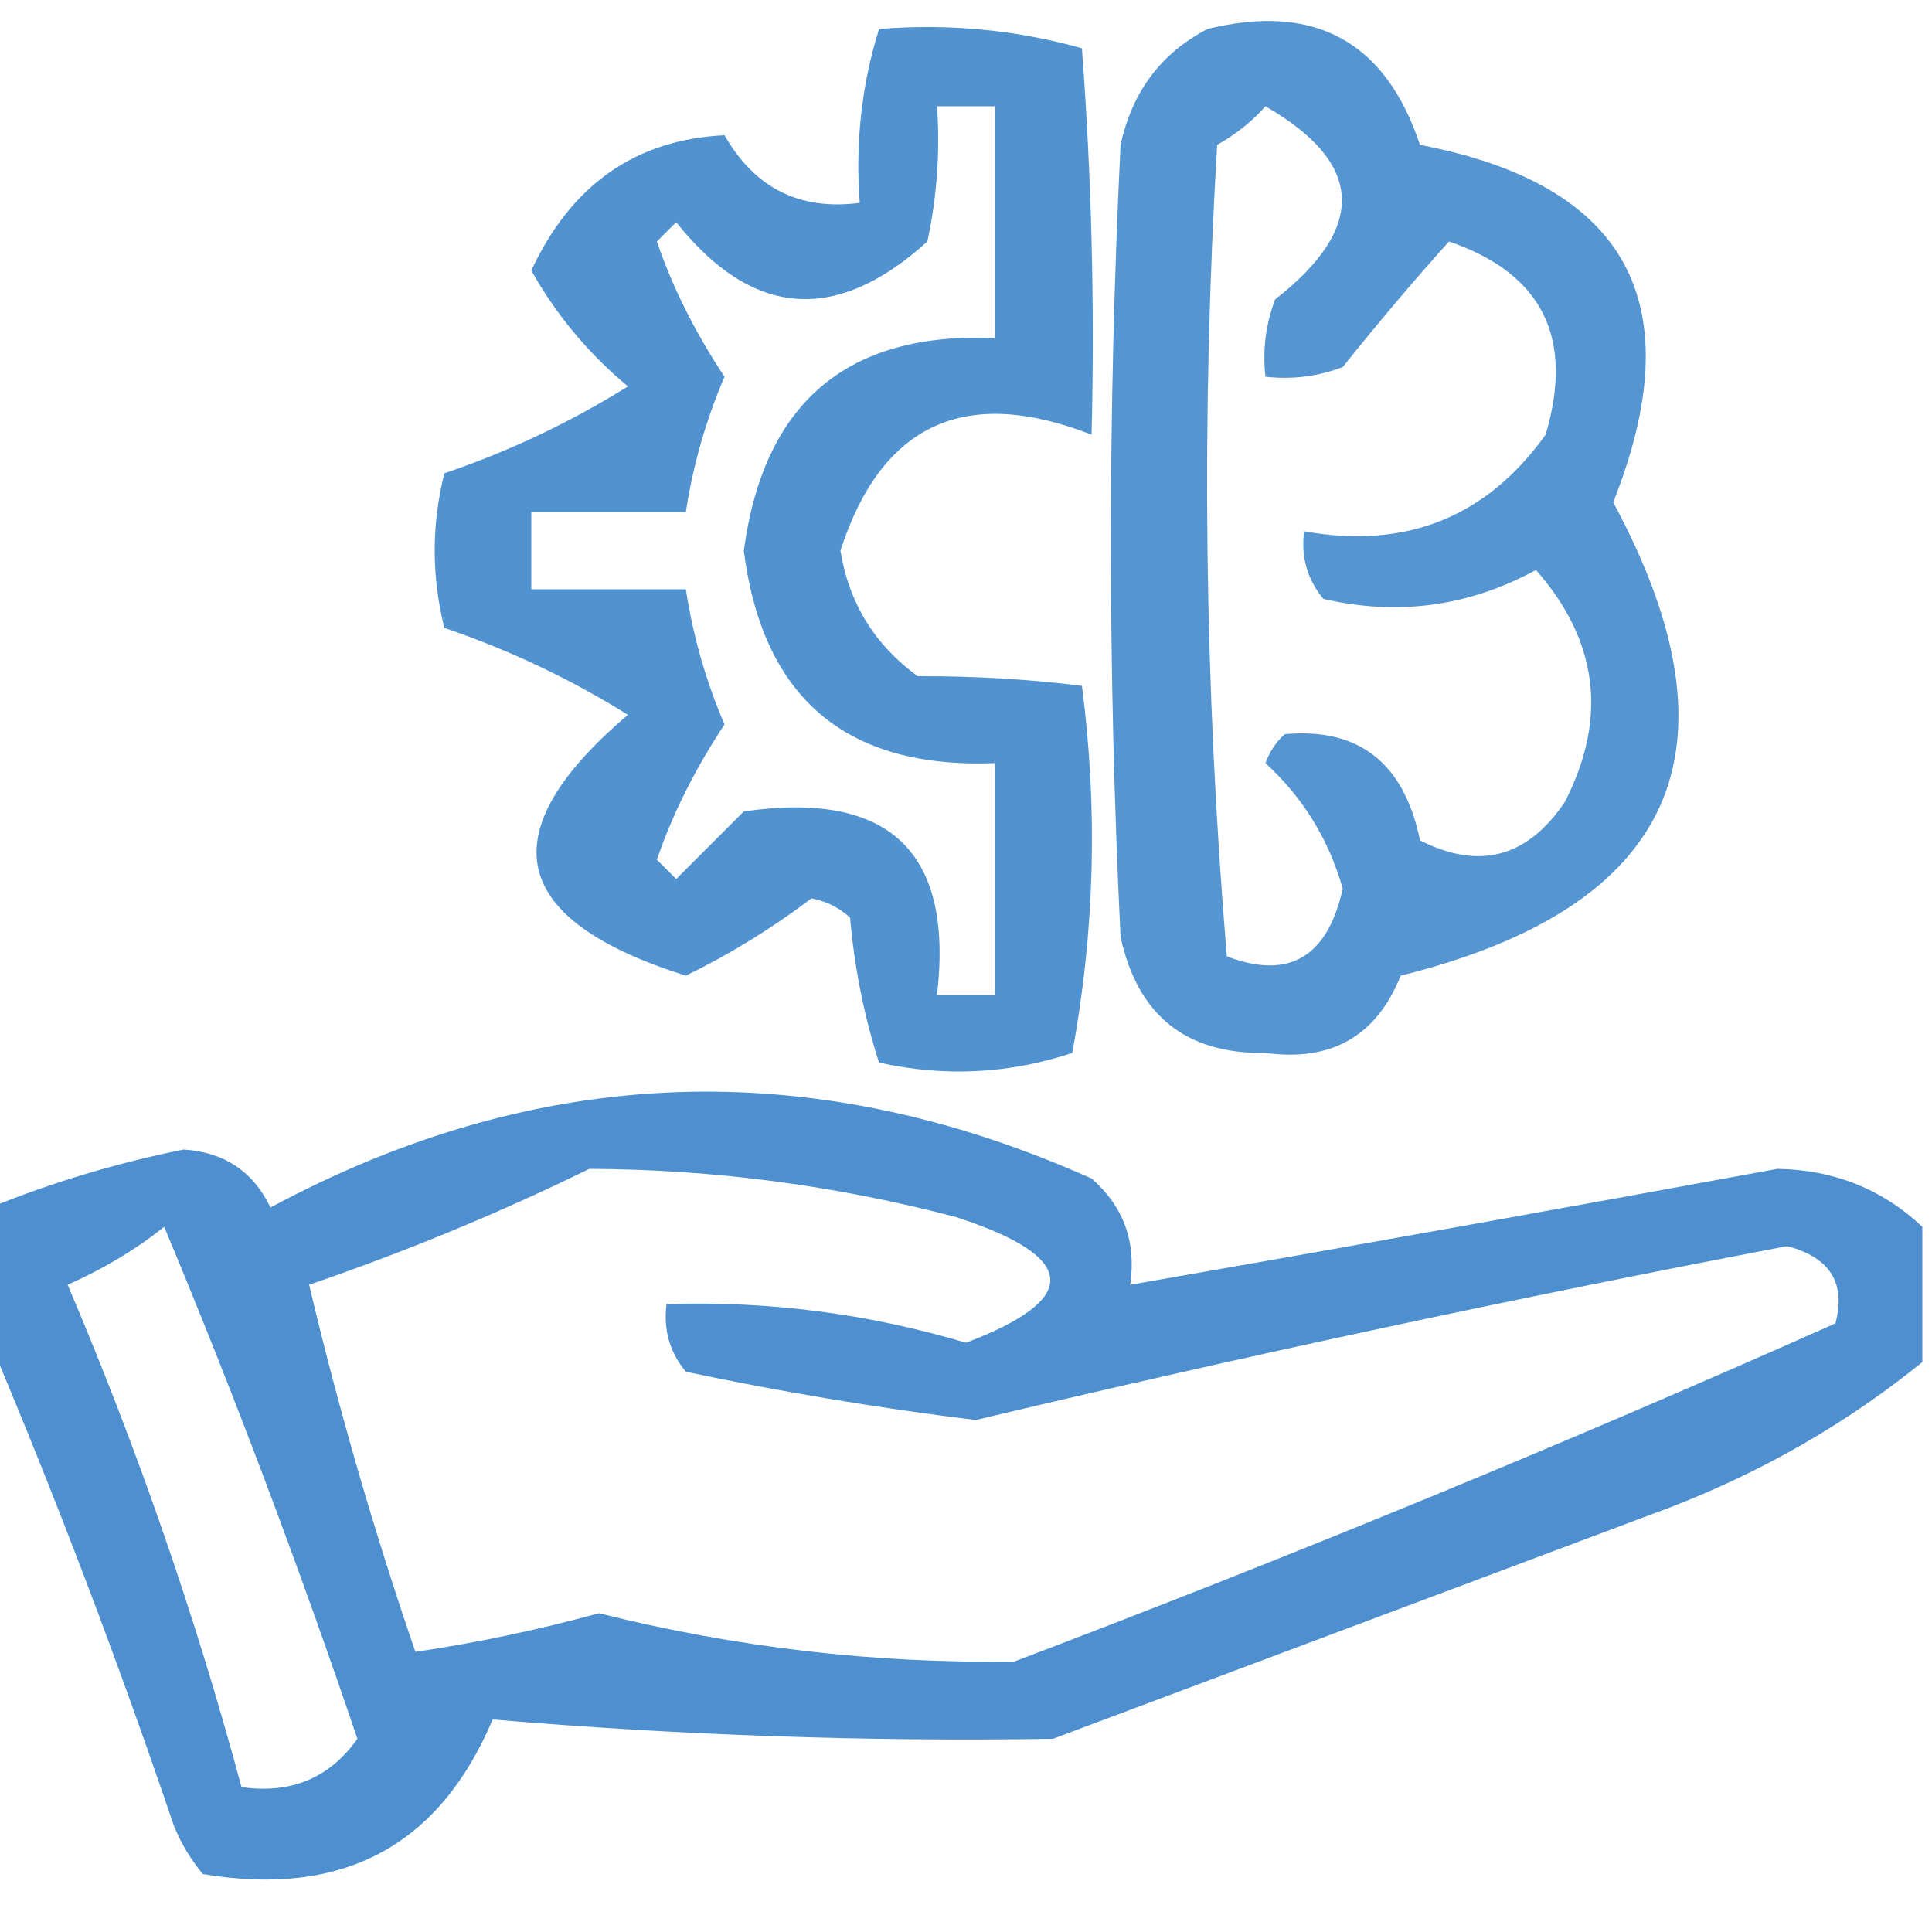
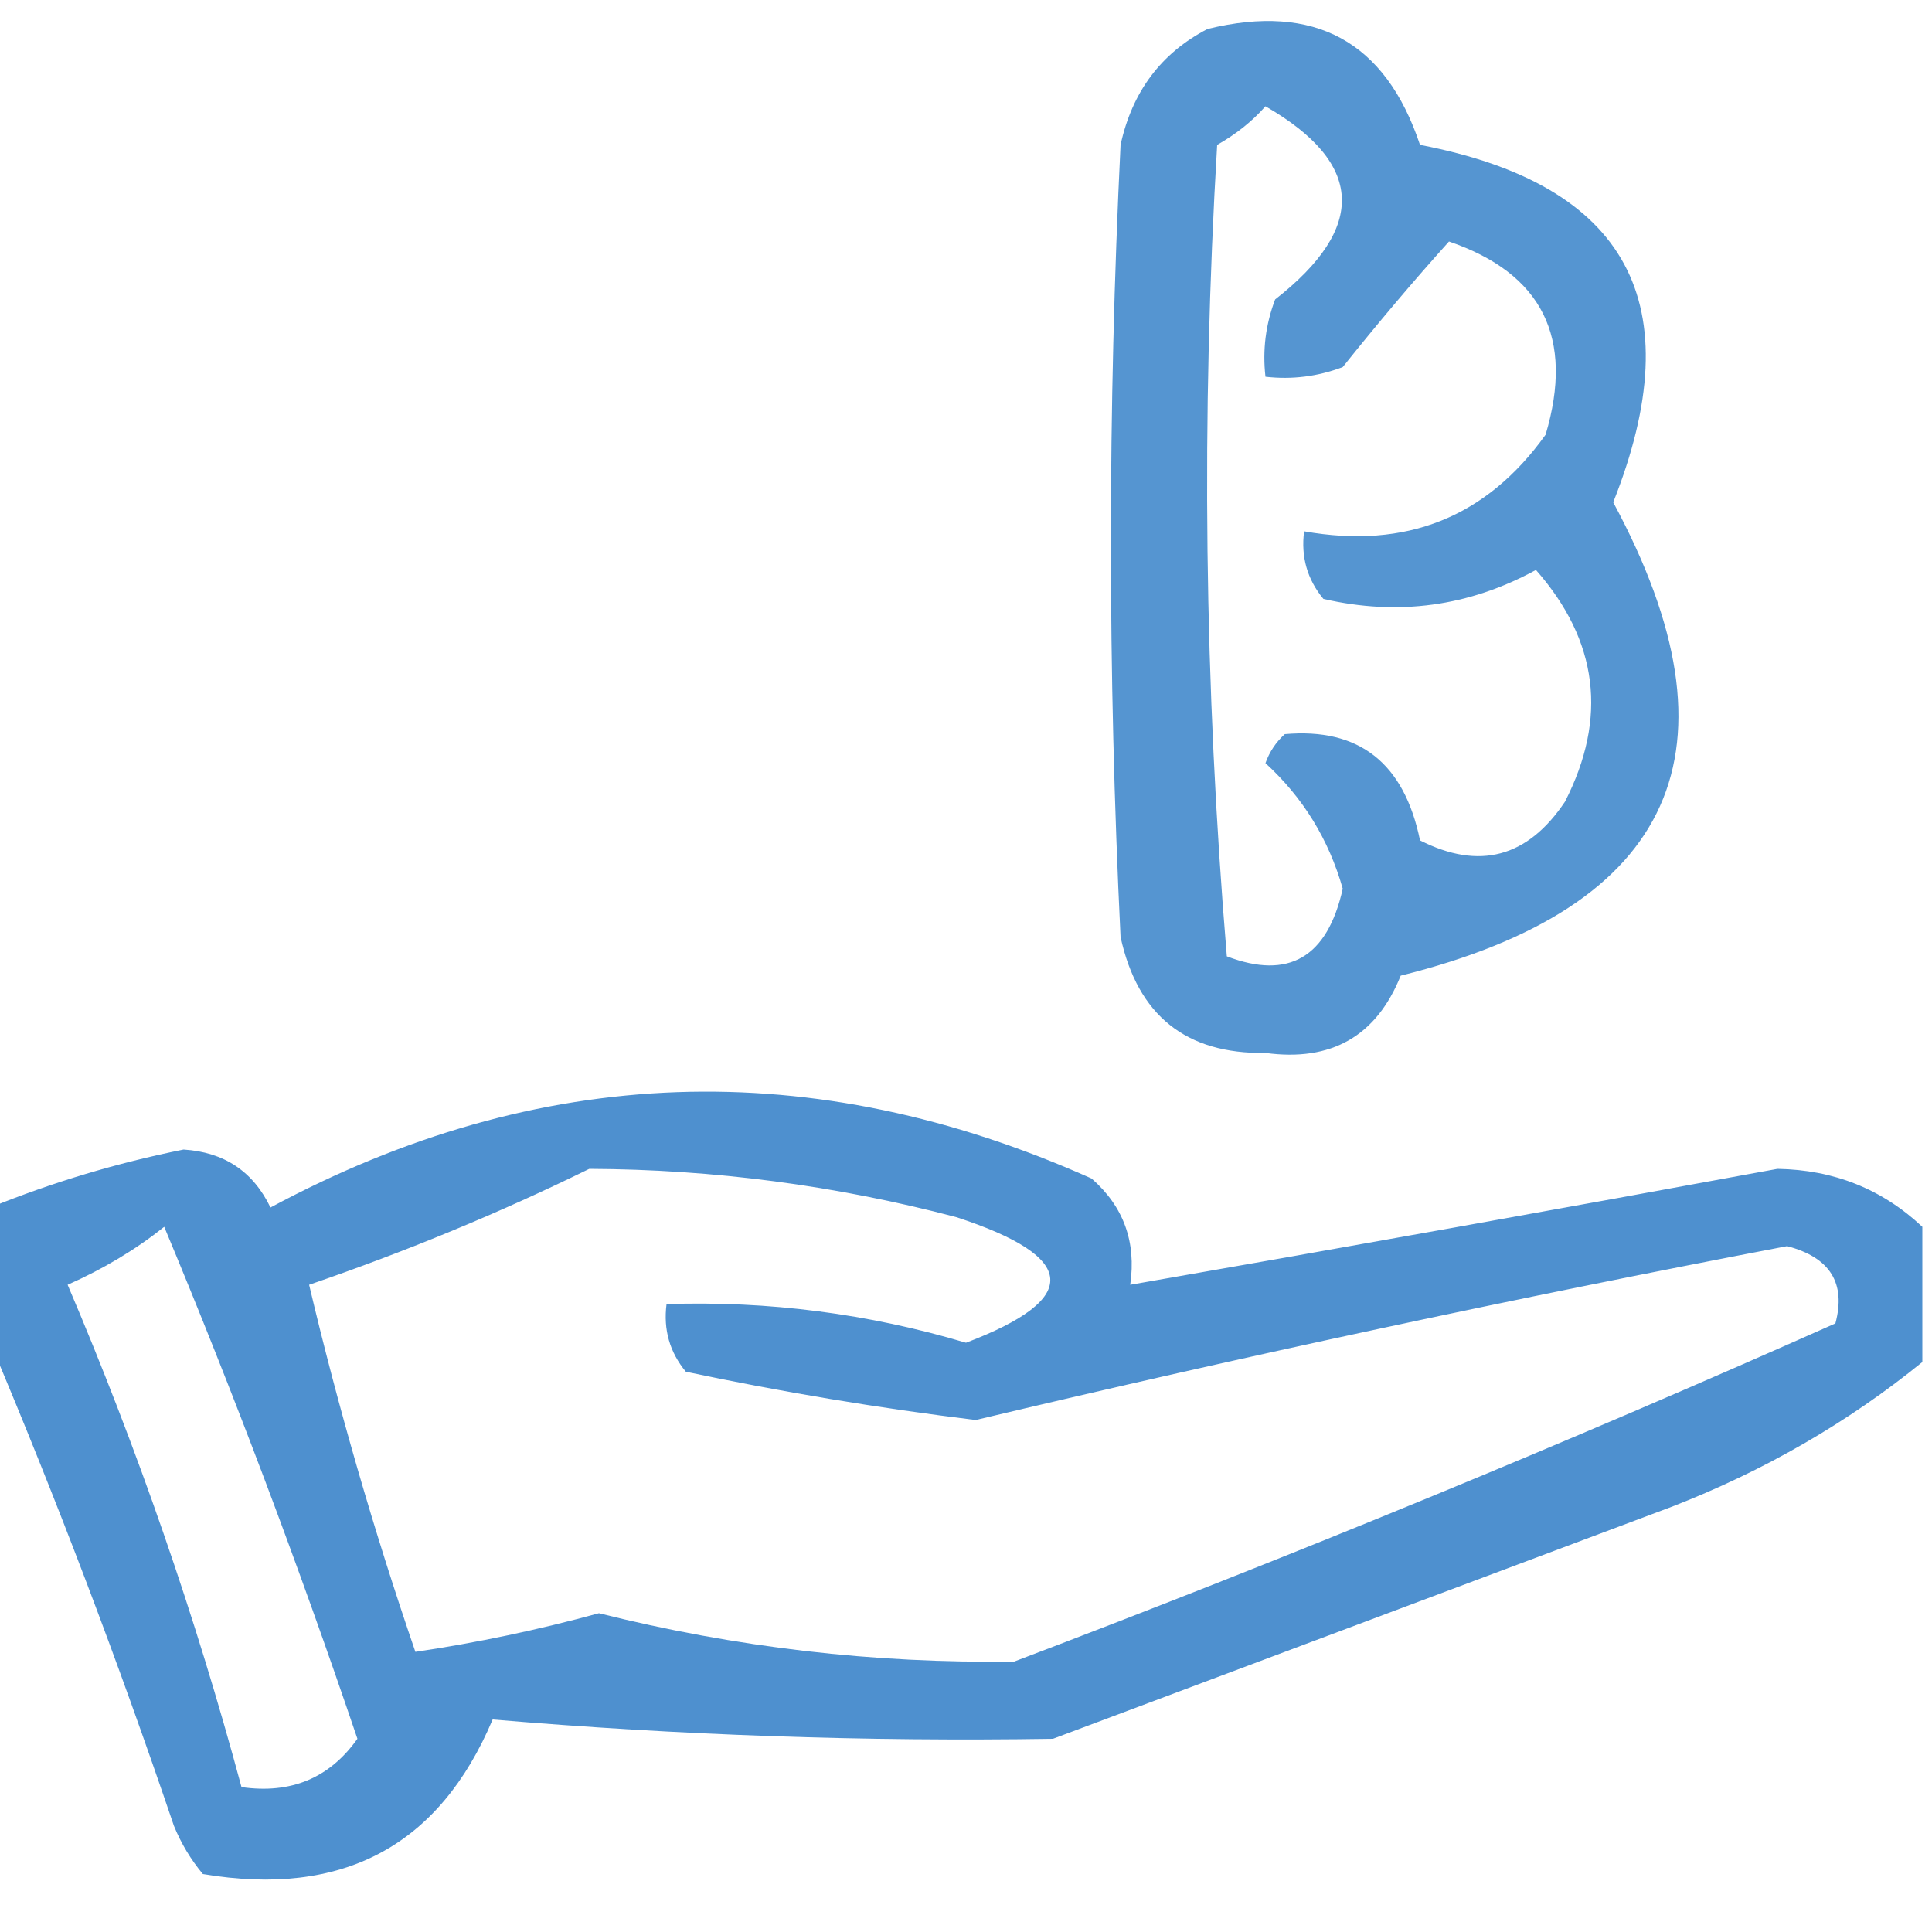
<svg xmlns="http://www.w3.org/2000/svg" width="100px" height="100px" style="shape-rendering:geometricPrecision; text-rendering:geometricPrecision; image-rendering:optimizeQuality; fill-rule:evenodd; clip-rule:evenodd">
  <g>
-     <path style="opacity:0.682" fill="#0060ba" d="M 45.5,1.5 C 49.106,1.211 52.606,1.544 56,2.5C 56.5,9.158 56.666,15.825 56.5,22.5C 49.957,19.94 45.624,21.94 43.5,28.5C 43.94,31.214 45.274,33.38 47.5,35C 50.437,34.989 53.27,35.155 56,35.5C 56.831,41.859 56.664,48.193 55.5,54.5C 52.227,55.585 48.894,55.752 45.5,55C 44.726,52.595 44.226,50.095 44,47.5C 43.439,46.978 42.772,46.645 42,46.5C 39.952,48.053 37.785,49.386 35.5,50.5C 26.316,47.608 25.316,43.108 32.5,37C 29.524,35.141 26.357,33.641 23,32.5C 22.333,29.833 22.333,27.167 23,24.5C 26.357,23.359 29.524,21.859 32.5,20C 30.443,18.281 28.776,16.281 27.5,14C 29.574,9.555 32.907,7.221 37.5,7C 39.067,9.741 41.401,10.908 44.5,10.5C 44.264,7.391 44.597,4.391 45.5,1.5 Z M 48.5,5.5 C 49.5,5.5 50.5,5.5 51.5,5.5C 51.5,9.5 51.5,13.5 51.5,17.5C 43.864,17.163 39.531,20.83 38.5,28.5C 39.472,36.139 43.805,39.805 51.5,39.5C 51.5,43.5 51.5,47.5 51.5,51.5C 50.5,51.5 49.5,51.5 48.5,51.5C 49.365,44.079 46.032,40.912 38.5,42C 37.333,43.167 36.167,44.333 35,45.5C 34.667,45.167 34.333,44.833 34,44.5C 34.809,42.133 35.975,39.8 37.5,37.5C 36.533,35.238 35.866,32.905 35.5,30.5C 32.833,30.5 30.167,30.5 27.5,30.5C 27.5,29.167 27.5,27.833 27.5,26.5C 30.167,26.5 32.833,26.5 35.5,26.5C 35.866,24.095 36.533,21.762 37.5,19.5C 35.975,17.2 34.809,14.867 34,12.5C 34.333,12.167 34.667,11.833 35,11.5C 38.941,16.452 43.274,16.785 48,12.5C 48.497,10.19 48.663,7.857 48.5,5.5 Z" />
-   </g>
+     </g>
  <g>
    <path style="opacity:0.667" fill="#0060ba" d="M 62.5,1.5 C 68.046,0.139 71.712,2.139 73.5,7.5C 84.249,9.55 87.582,15.716 83.5,26C 90.395,38.797 86.728,46.964 72.5,50.5C 71.244,53.63 68.91,54.964 65.5,54.5C 61.391,54.562 58.891,52.562 58,48.5C 57.333,34.833 57.333,21.167 58,7.5C 58.599,4.746 60.099,2.746 62.5,1.5 Z M 65.5,5.5 C 70.603,8.44 70.769,11.773 66,15.5C 65.51,16.793 65.343,18.127 65.5,19.5C 66.873,19.657 68.207,19.49 69.5,19C 71.337,16.701 73.17,14.534 75,12.5C 79.826,14.152 81.493,17.485 80,22.5C 76.943,26.774 72.776,28.44 67.5,27.5C 67.33,28.822 67.663,29.989 68.5,31C 72.372,31.891 76.038,31.391 79.5,29.5C 82.722,33.164 83.222,37.164 81,41.5C 79.067,44.386 76.567,45.052 73.5,43.5C 72.678,39.492 70.345,37.658 66.5,38C 66.043,38.414 65.709,38.914 65.5,39.5C 67.444,41.28 68.777,43.447 69.5,46C 68.705,49.558 66.705,50.725 63.5,49.5C 62.334,35.512 62.167,21.512 63,7.5C 63.995,6.934 64.828,6.267 65.5,5.5 Z" />
  </g>
  <g>
    <path style="opacity:0.695" fill="#0060ba" d="M 99.5,63.5 C 99.5,65.833 99.5,68.167 99.5,70.5C 95.632,73.64 91.299,76.14 86.5,78C 75.833,82 65.167,86 54.5,90C 44.792,90.151 35.125,89.818 25.5,89C 22.733,95.553 17.733,98.22 10.5,97C 9.874,96.25 9.374,95.416 9,94.5C 6.096,85.94 2.93,77.606 -0.5,69.5C -0.5,67.167 -0.5,64.833 -0.5,62.5C 2.712,61.196 6.045,60.196 9.5,59.5C 11.601,59.632 13.101,60.632 14,62.5C 27.885,55.039 42.052,54.539 56.5,61C 58.155,62.444 58.822,64.278 58.5,66.5C 69.667,64.555 80.833,62.555 92,60.5C 94.922,60.548 97.422,61.548 99.5,63.5 Z M 30.5,60.5 C 36.934,60.525 43.267,61.358 49.5,63C 55.813,65.061 55.98,67.228 50,69.5C 44.941,67.993 39.774,67.327 34.5,67.5C 34.33,68.822 34.663,69.989 35.5,71C 40.464,72.05 45.464,72.883 50.5,73.5C 64.421,70.187 78.421,67.187 92.5,64.5C 94.724,65.081 95.557,66.414 95,68.5C 81.046,74.711 66.879,80.544 52.5,86C 45.25,86.108 38.083,85.275 31,83.5C 27.863,84.361 24.697,85.027 21.5,85.5C 19.337,79.186 17.503,72.853 16,66.5C 21.038,64.772 25.871,62.772 30.5,60.5 Z M 8.5,63.5 C 12.099,72.118 15.433,80.951 18.5,90C 17.056,92.034 15.056,92.868 12.5,92.5C 10.119,83.657 7.119,74.991 3.5,66.5C 5.36,65.675 7.026,64.675 8.5,63.5 Z" />
  </g>
</svg>